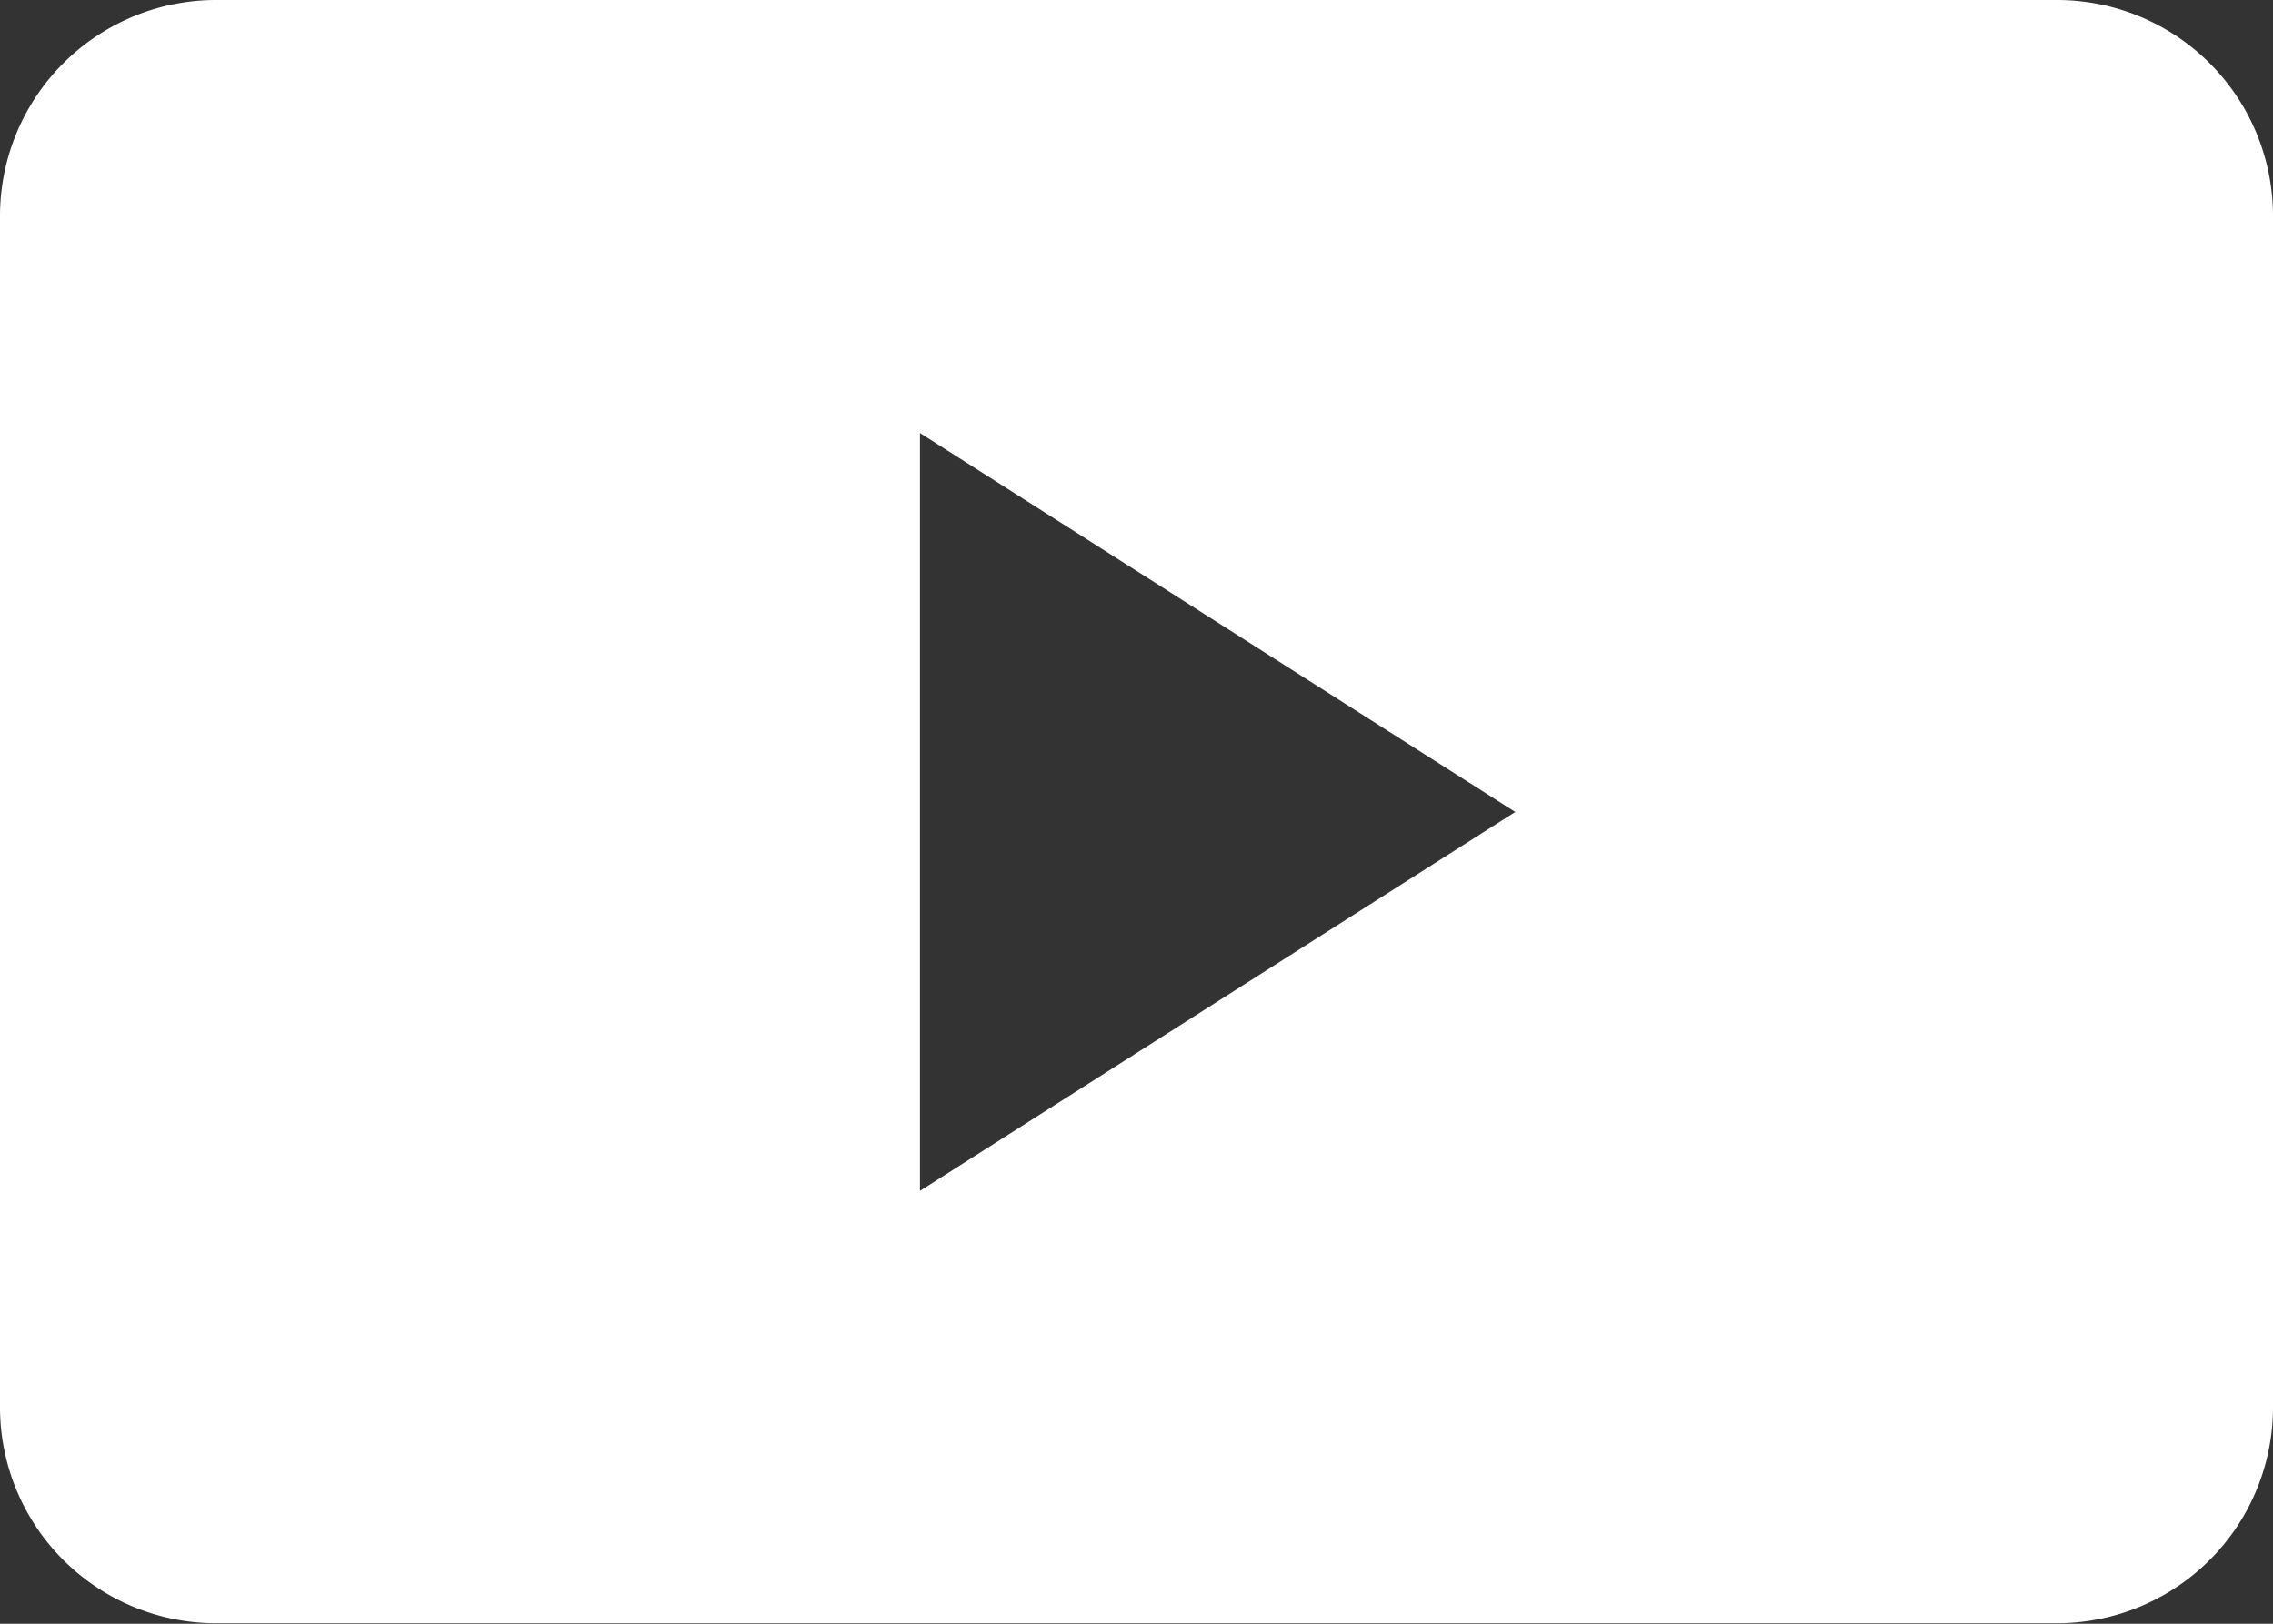
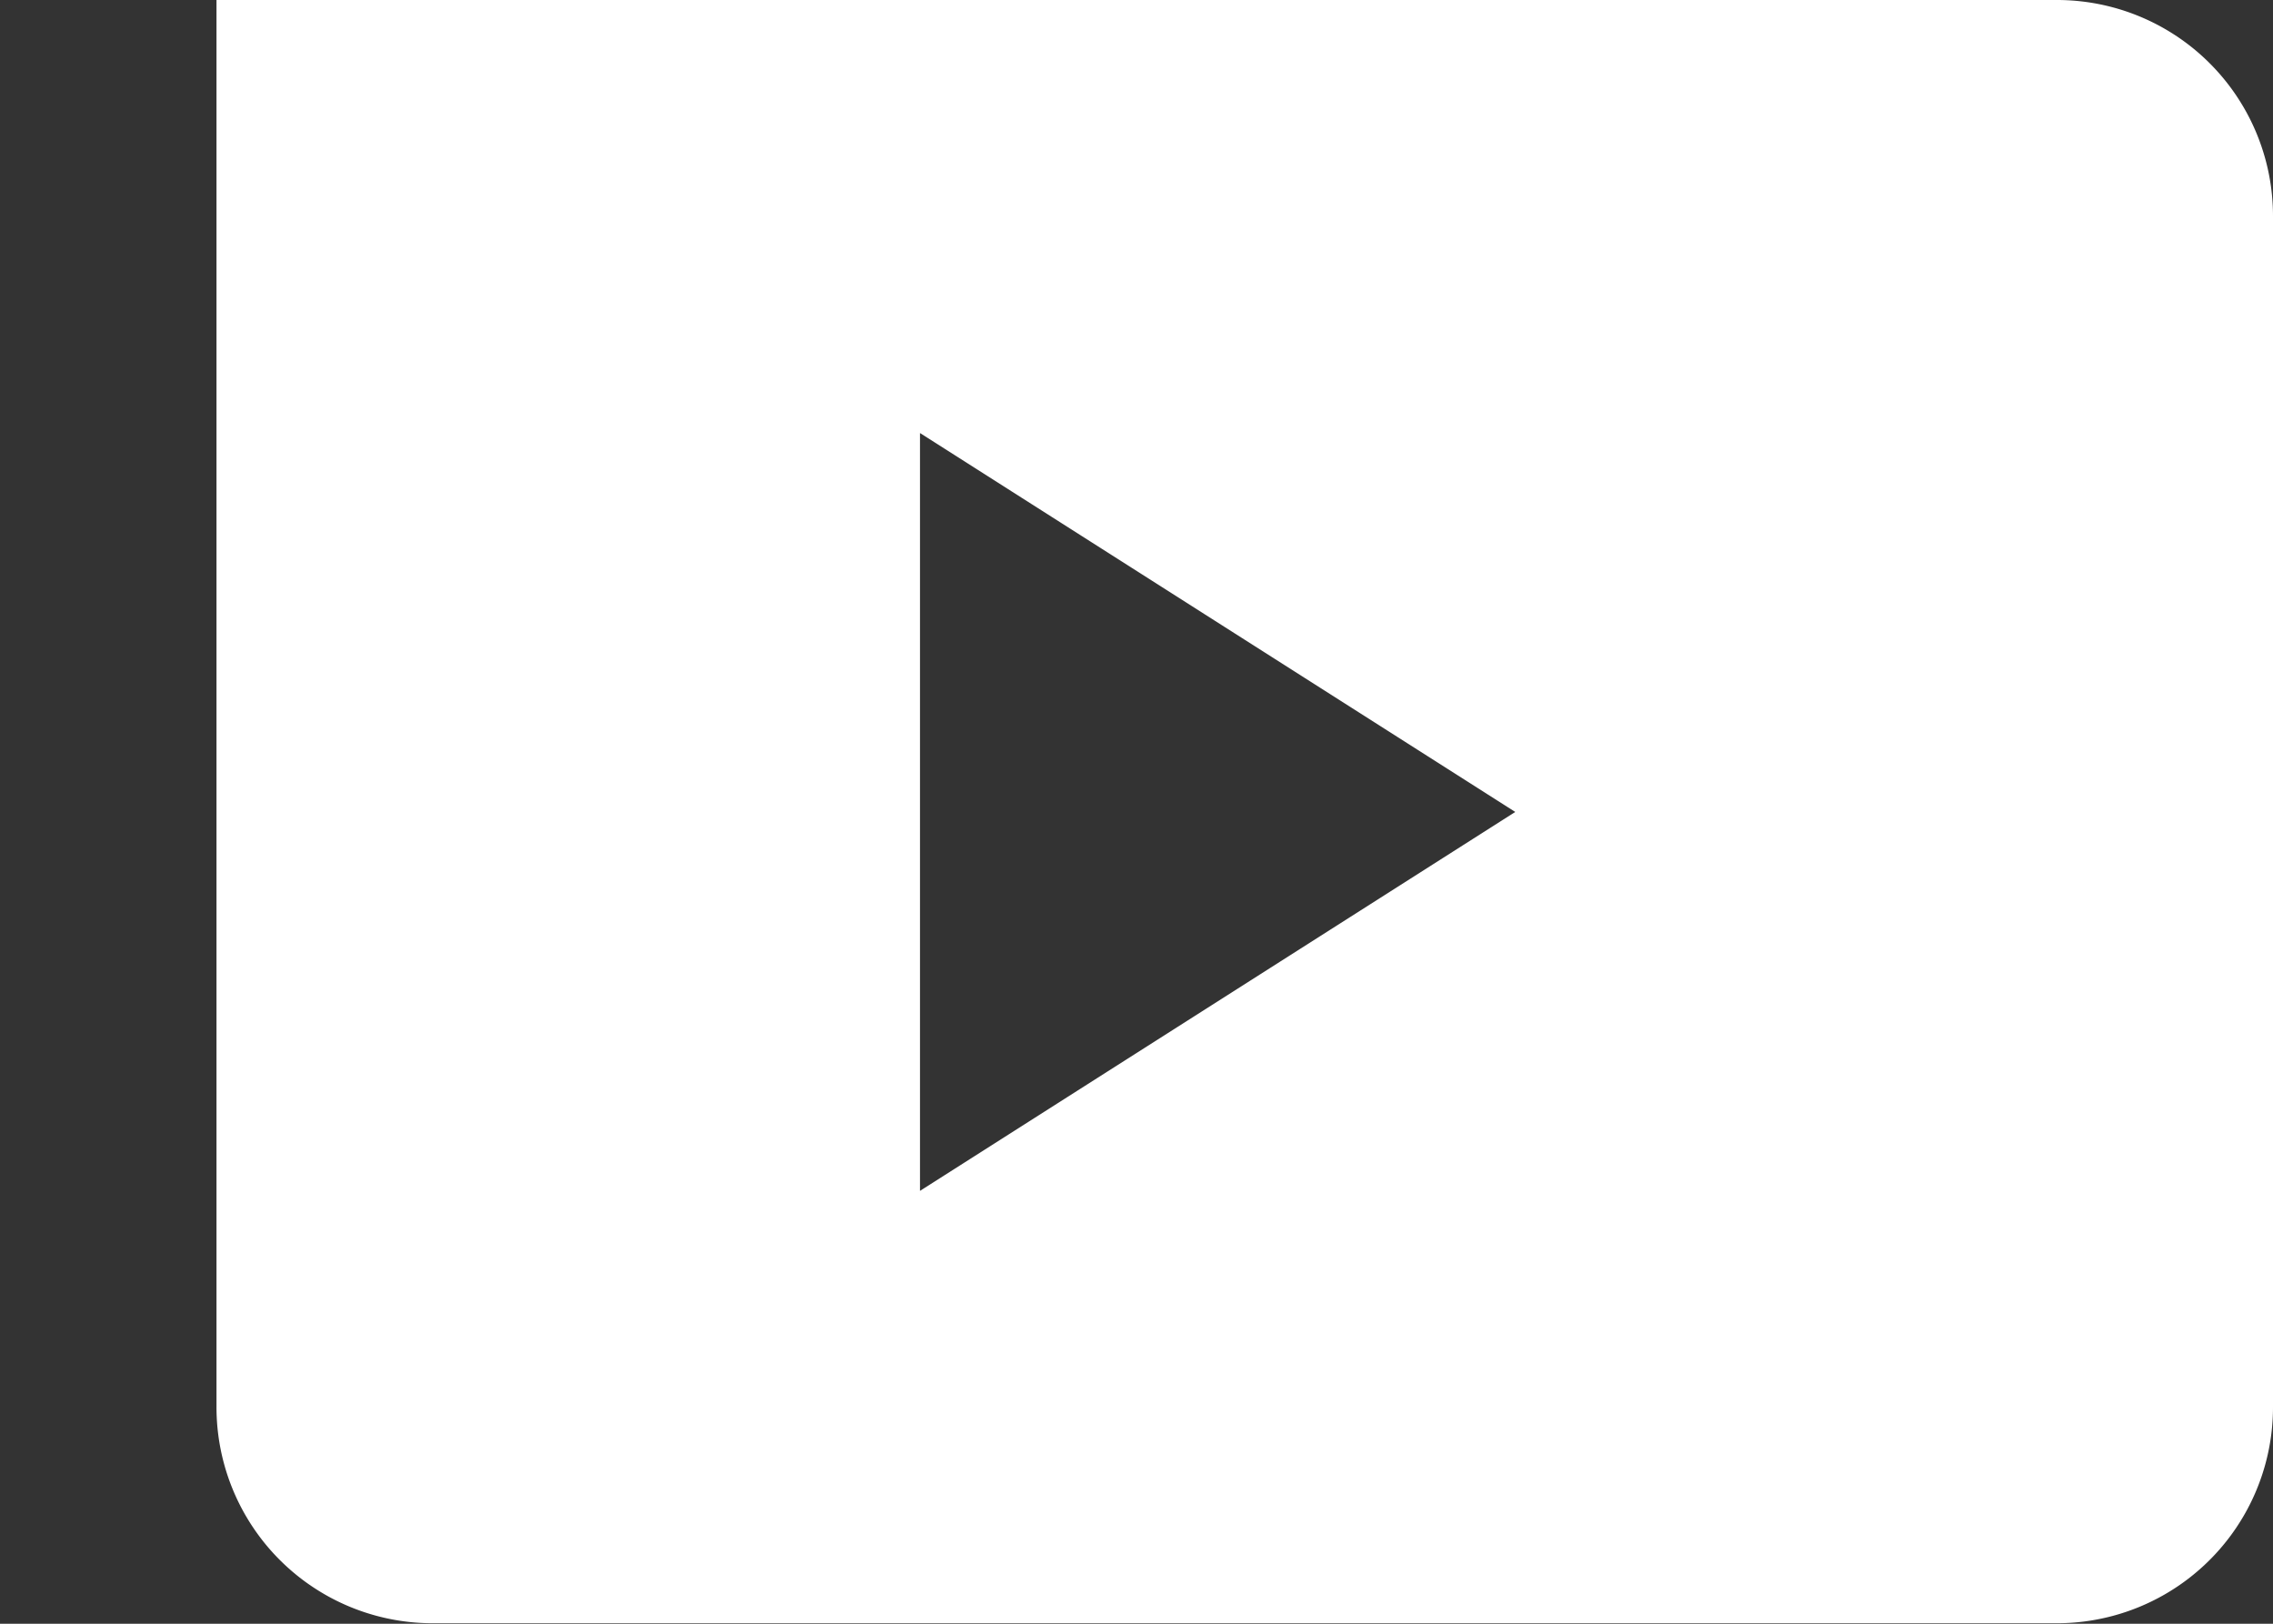
<svg xmlns="http://www.w3.org/2000/svg" width="20.2" height="14.429" viewBox="0 0 20.2 14.429">
  <rect x="0" y="0" width="20.2" height="14.429" fill="#333333" stroke="none" />
  <defs>
    <style>.a{fill:#fff;}</style>
  </defs>
  <g transform="translate(-8 -20)">
-     <path class="a" d="M9.924,20A1.92,1.92,0,0,0,8,21.924V32.5a1.92,1.92,0,0,0,1.924,1.924H26.276A1.92,1.92,0,0,0,28.2,32.5V21.924A1.92,1.92,0,0,0,26.276,20Zm6.252,3.848,5.29,3.367-5.29,3.367Z" />
+     <path class="a" d="M9.924,20V32.5a1.92,1.92,0,0,0,1.924,1.924H26.276A1.92,1.92,0,0,0,28.2,32.5V21.924A1.92,1.92,0,0,0,26.276,20Zm6.252,3.848,5.29,3.367-5.29,3.367Z" />
  </g>
</svg>